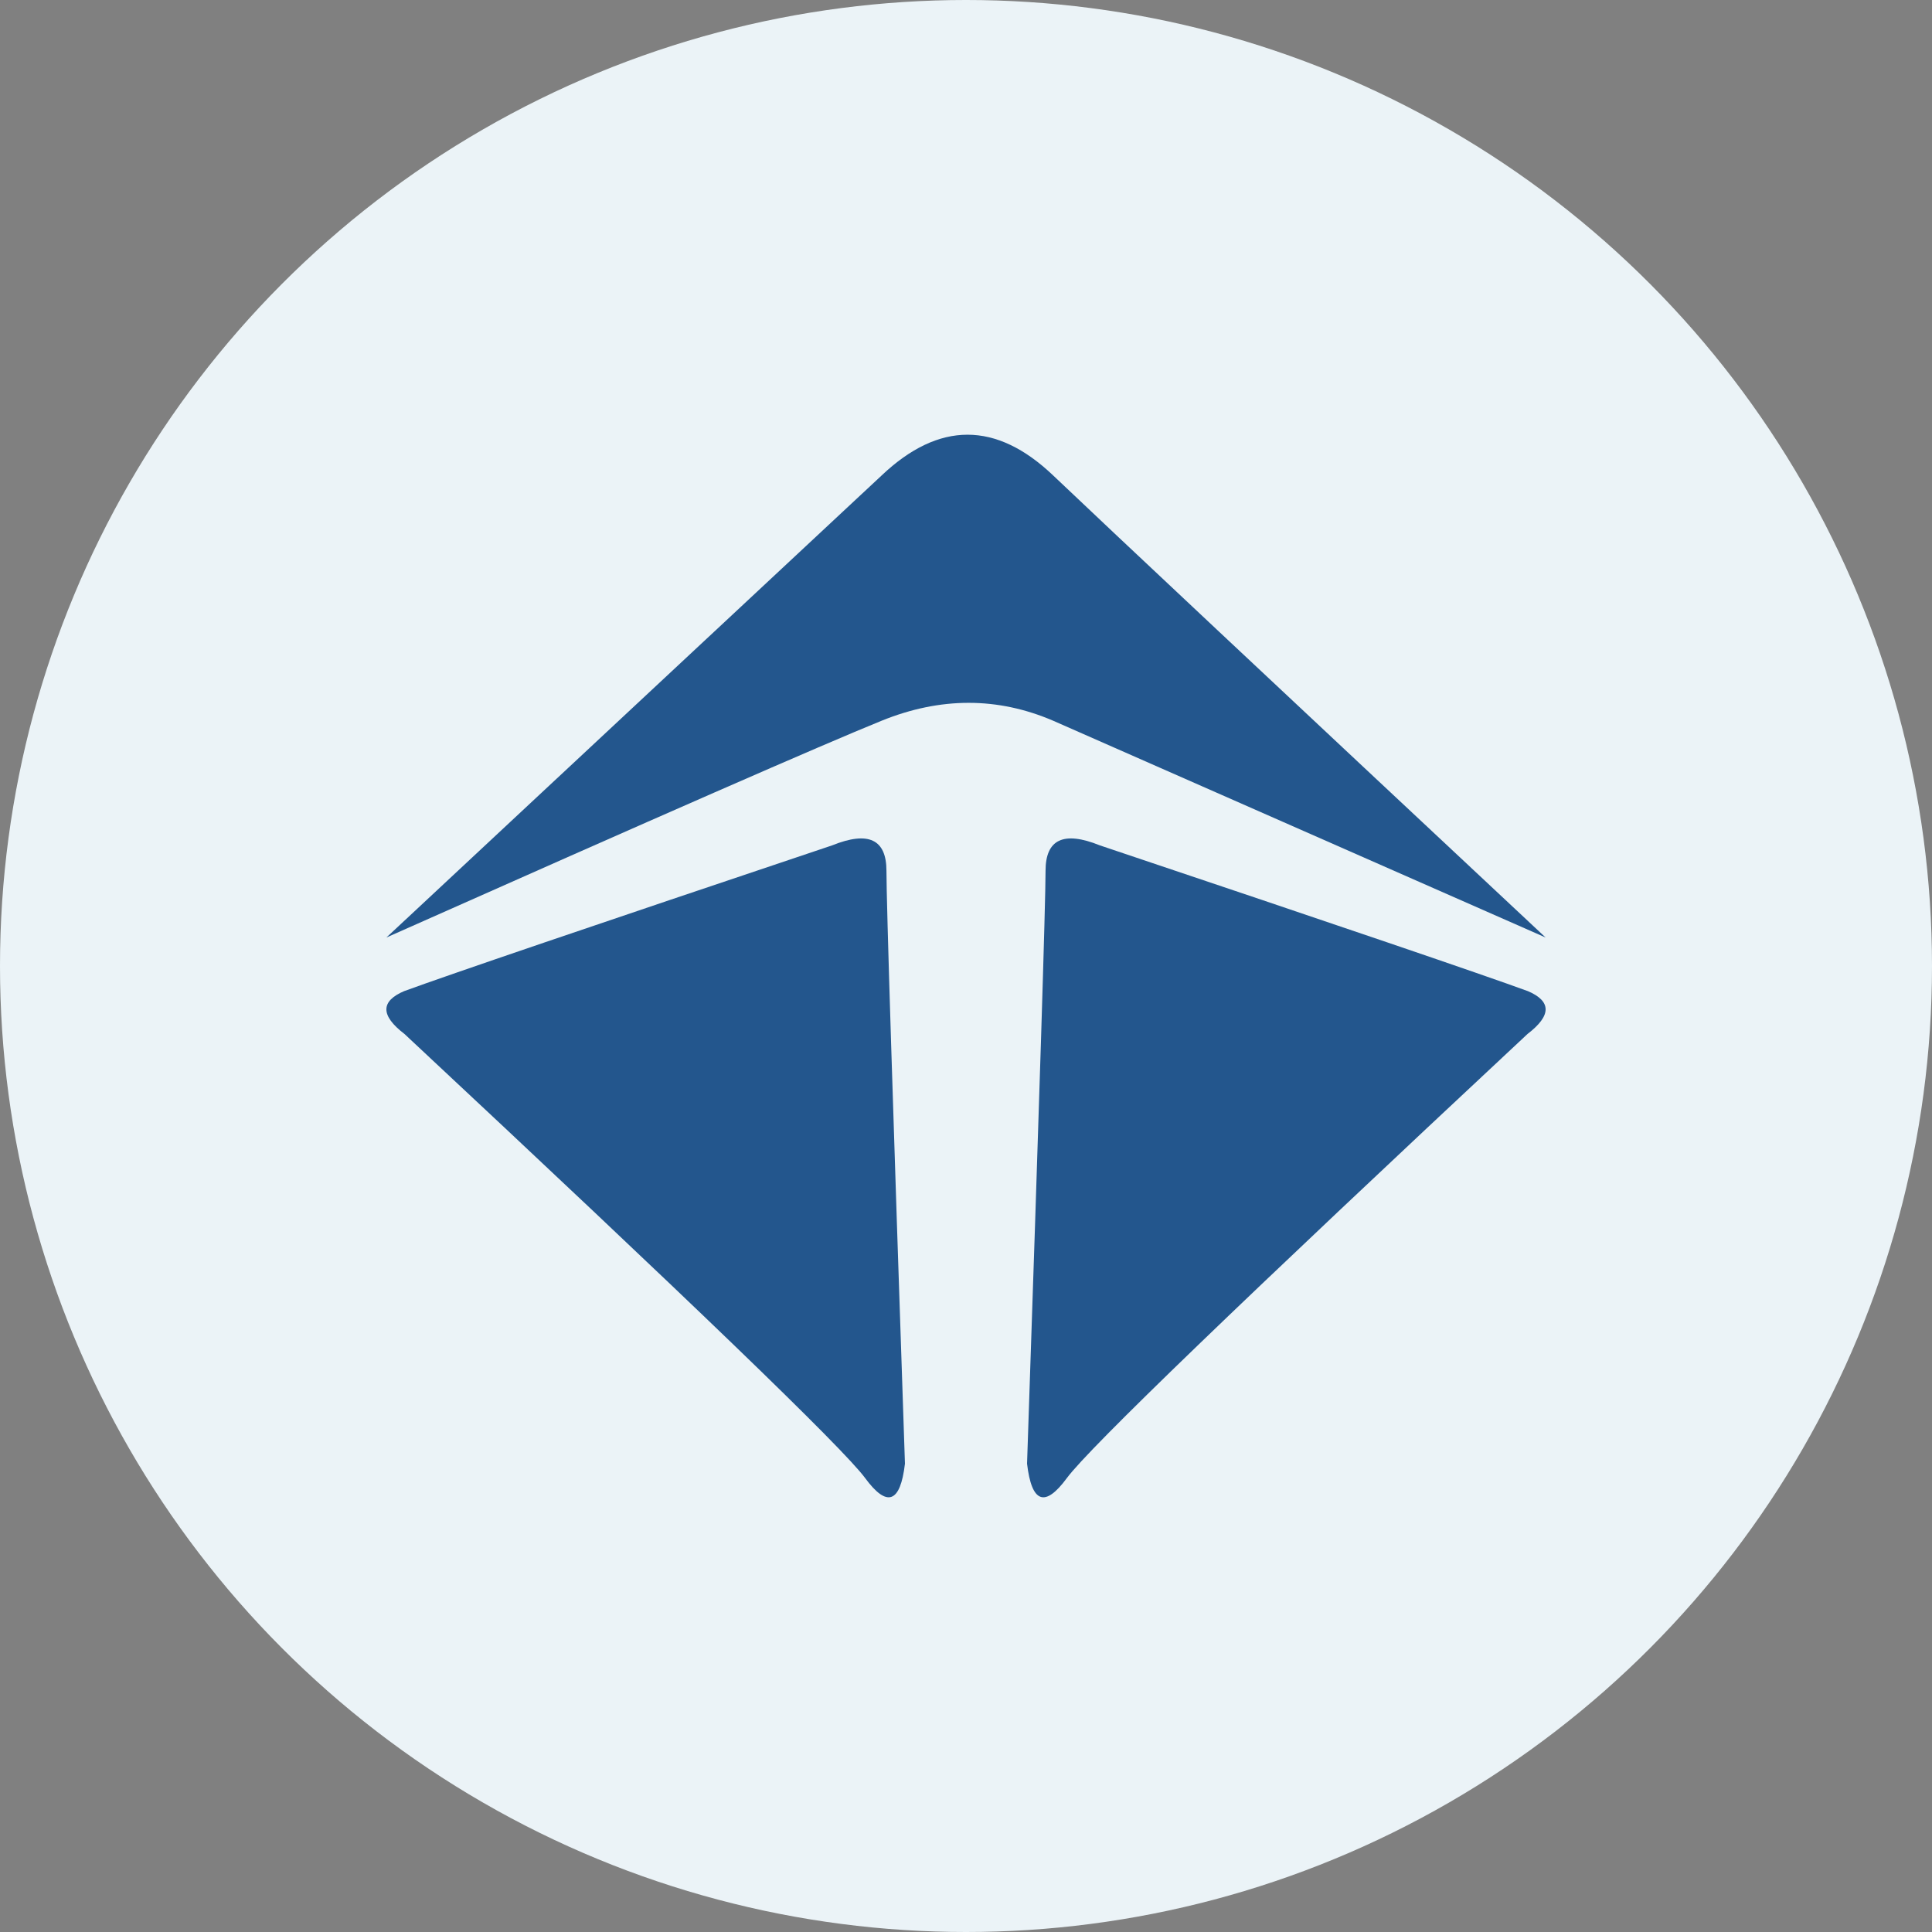
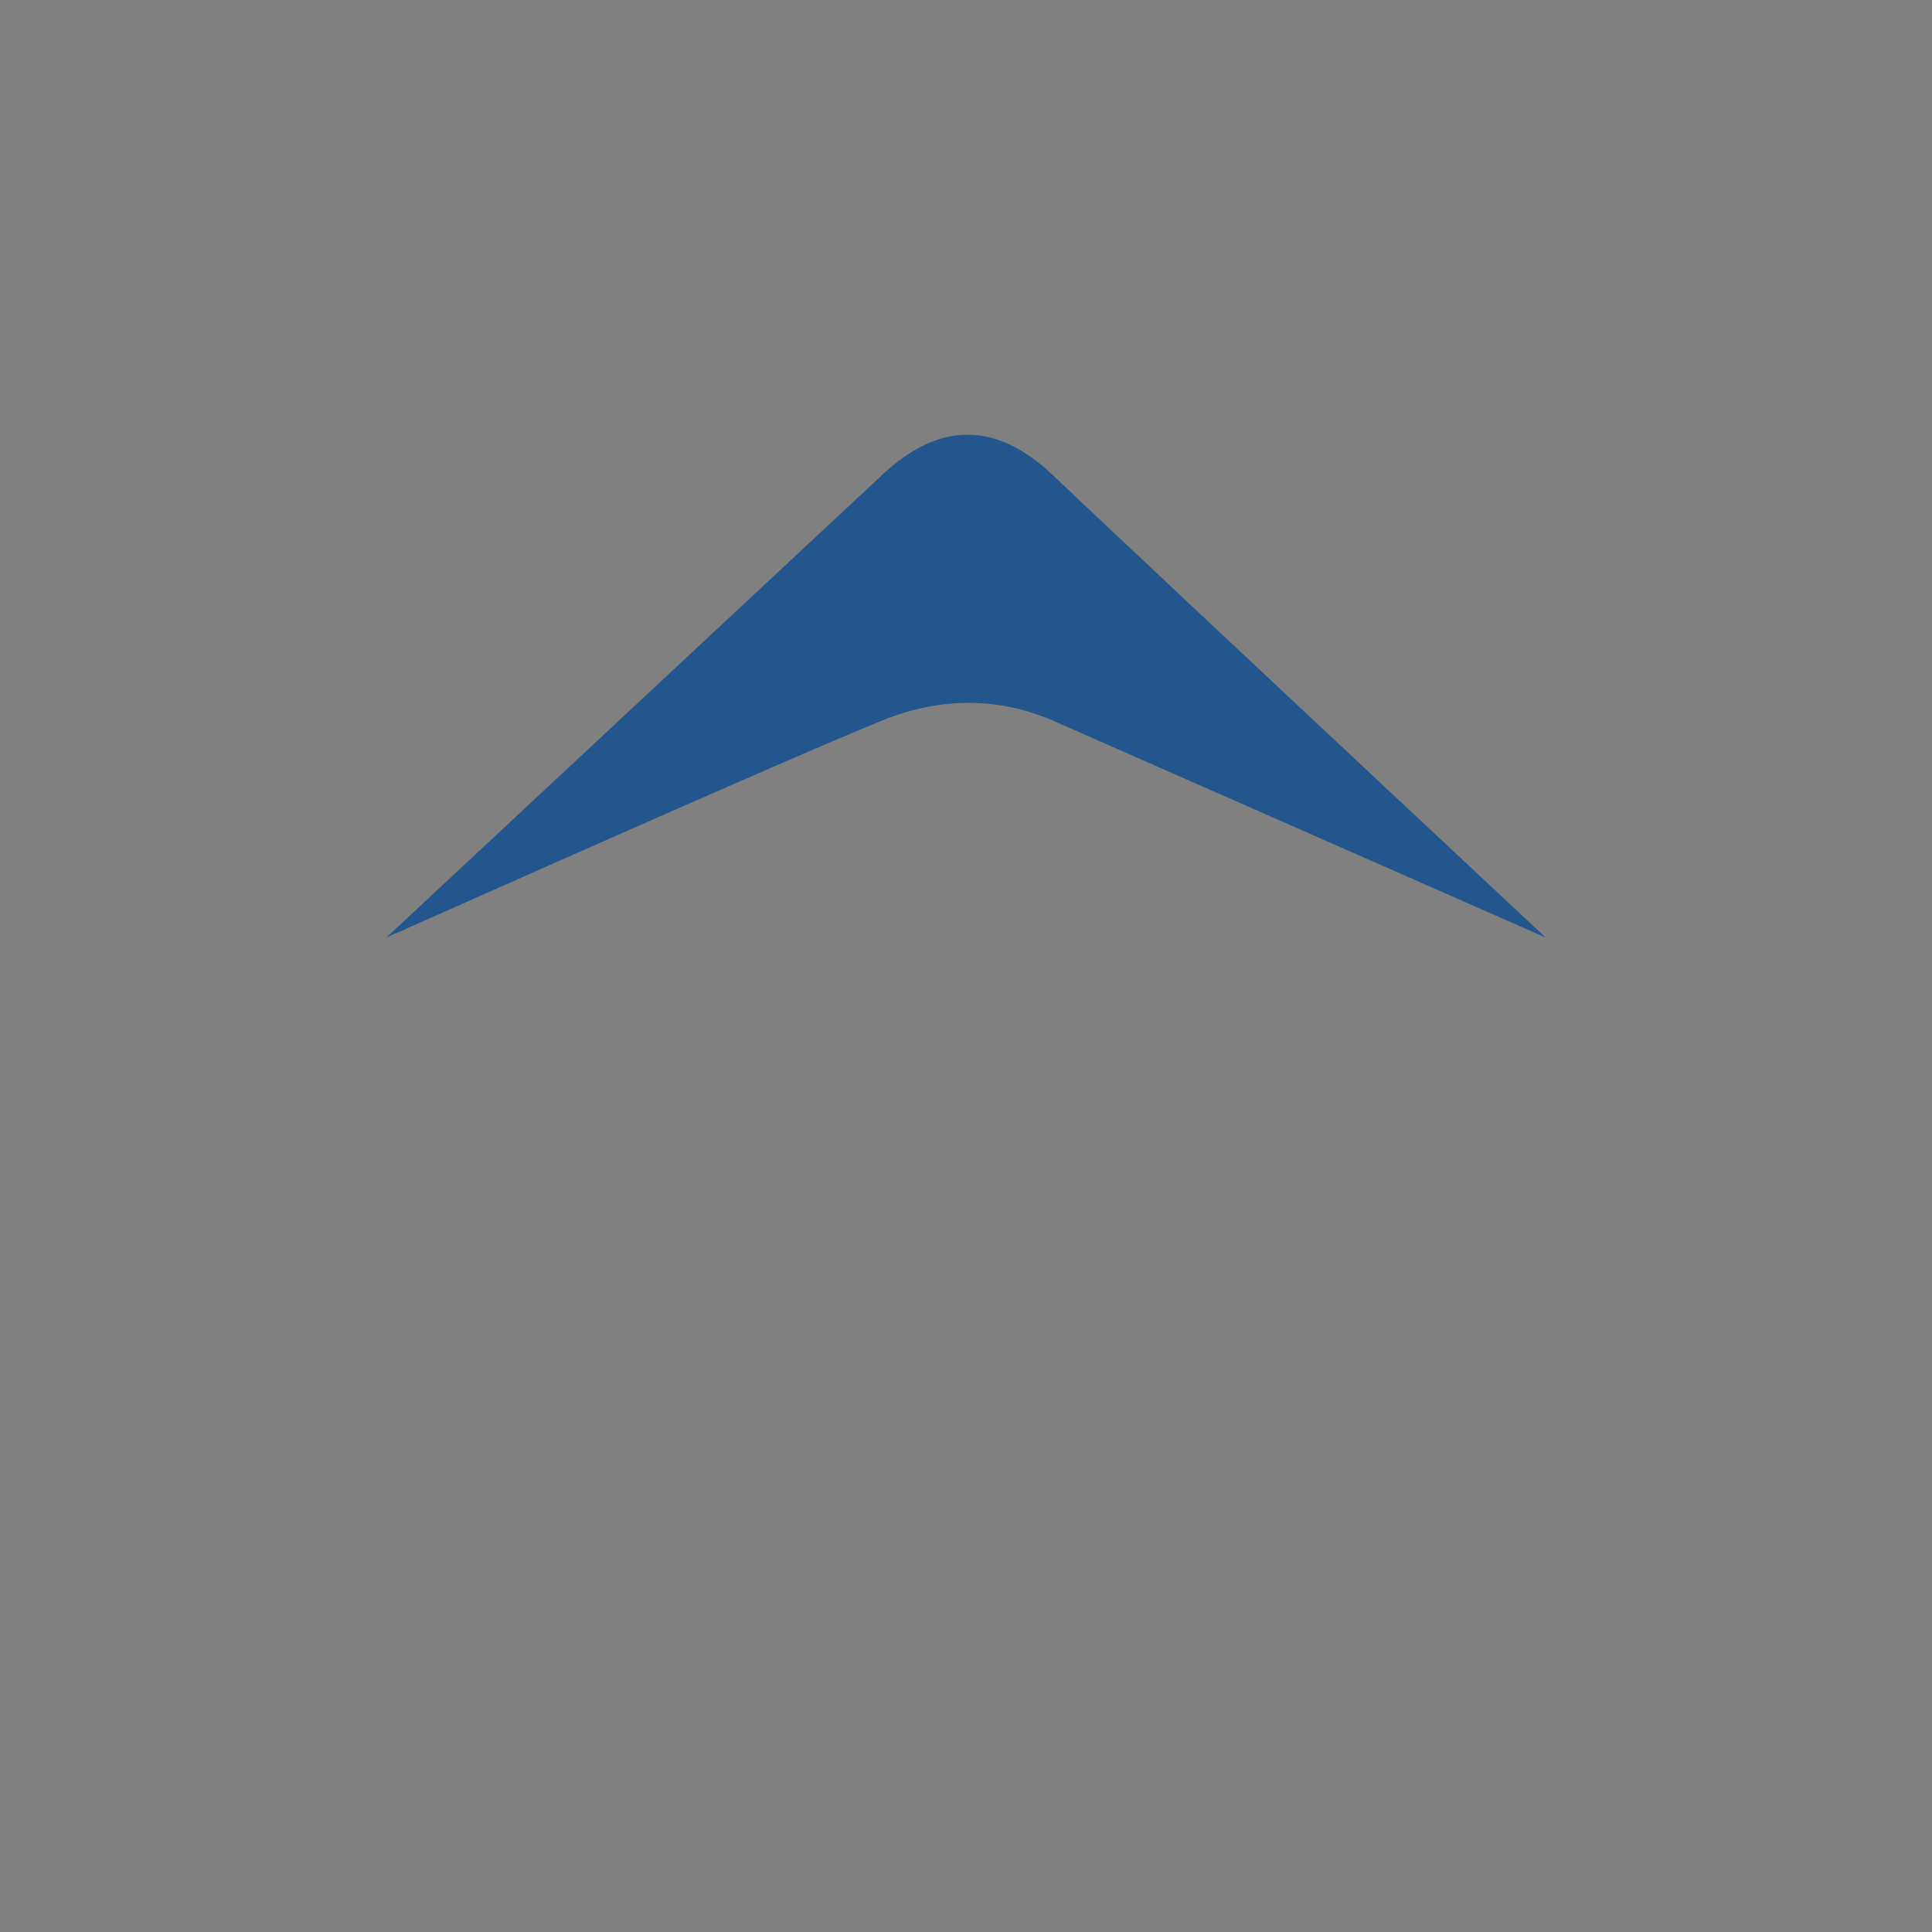
<svg xmlns="http://www.w3.org/2000/svg" width="40" height="40" viewBox="0 0 40 40">
  <rect x="0" y="0" width="40" height="40" fill="#808080" stroke="none" />
  <g fill="none" fill-rule="evenodd">
-     <circle fill="#EBF3F7" cx="20" cy="20" r="20" />
    <g fill="#23568D">
-       <path d="M8.374 20.518c.908-.333 3.86-1.339 8.856-3.016.749-.302 1.123-.126 1.123.528 0 .653.128 4.745.383 12.274-.096.815-.371.914-.825.297-.454-.617-3.633-3.682-9.537-9.194-.499-.382-.499-.679 0-.89zM31.626 20.518c-.908-.333-3.86-1.339-8.856-3.016-.749-.302-1.123-.126-1.123.528 0 .653-.128 4.745-.383 12.274.096.815.371.914.825.297.454-.617 3.633-3.682 9.537-9.194.499-.382.499-.679 0-.89z" />
      <path d="m8 19.41 10.253-9.566c1.187-1.125 2.371-1.125 3.552 0 1.181 1.124 4.58 4.313 10.195 9.566l-10.195-4.488c-1.15-.494-2.334-.494-3.552 0-1.219.494-4.636 1.99-10.253 4.488z" />
    </g>
  </g>
</svg>